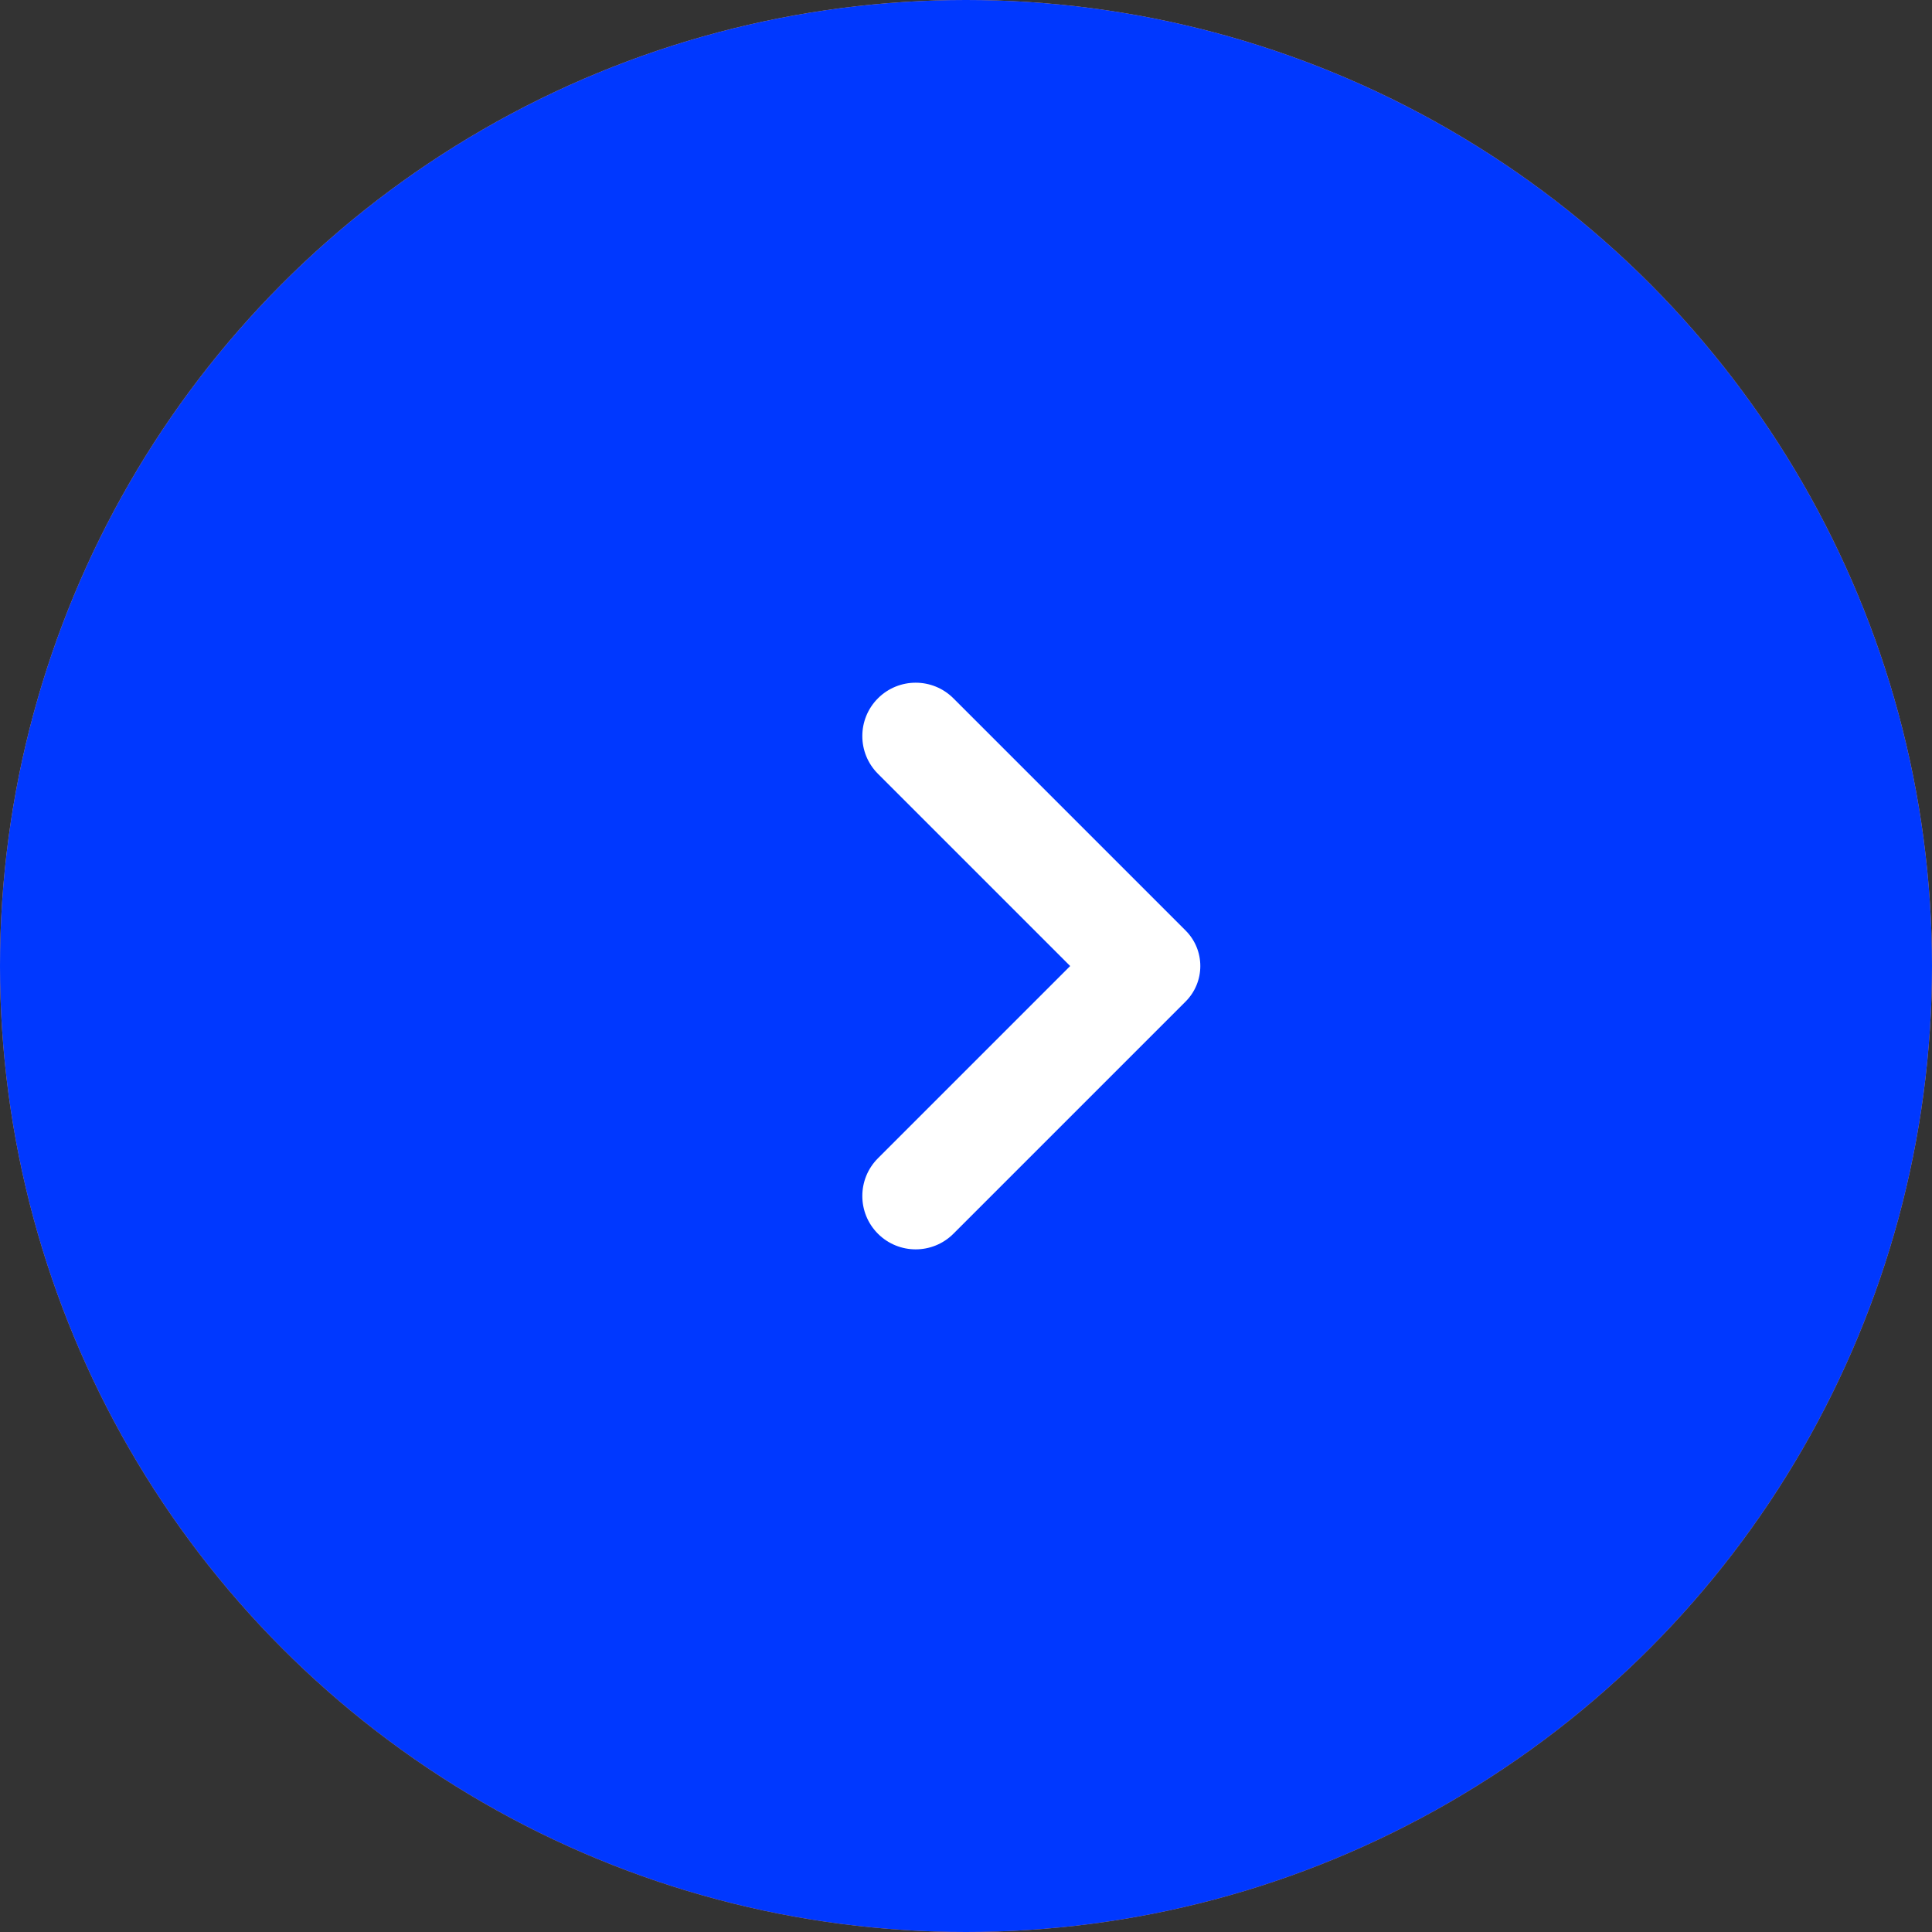
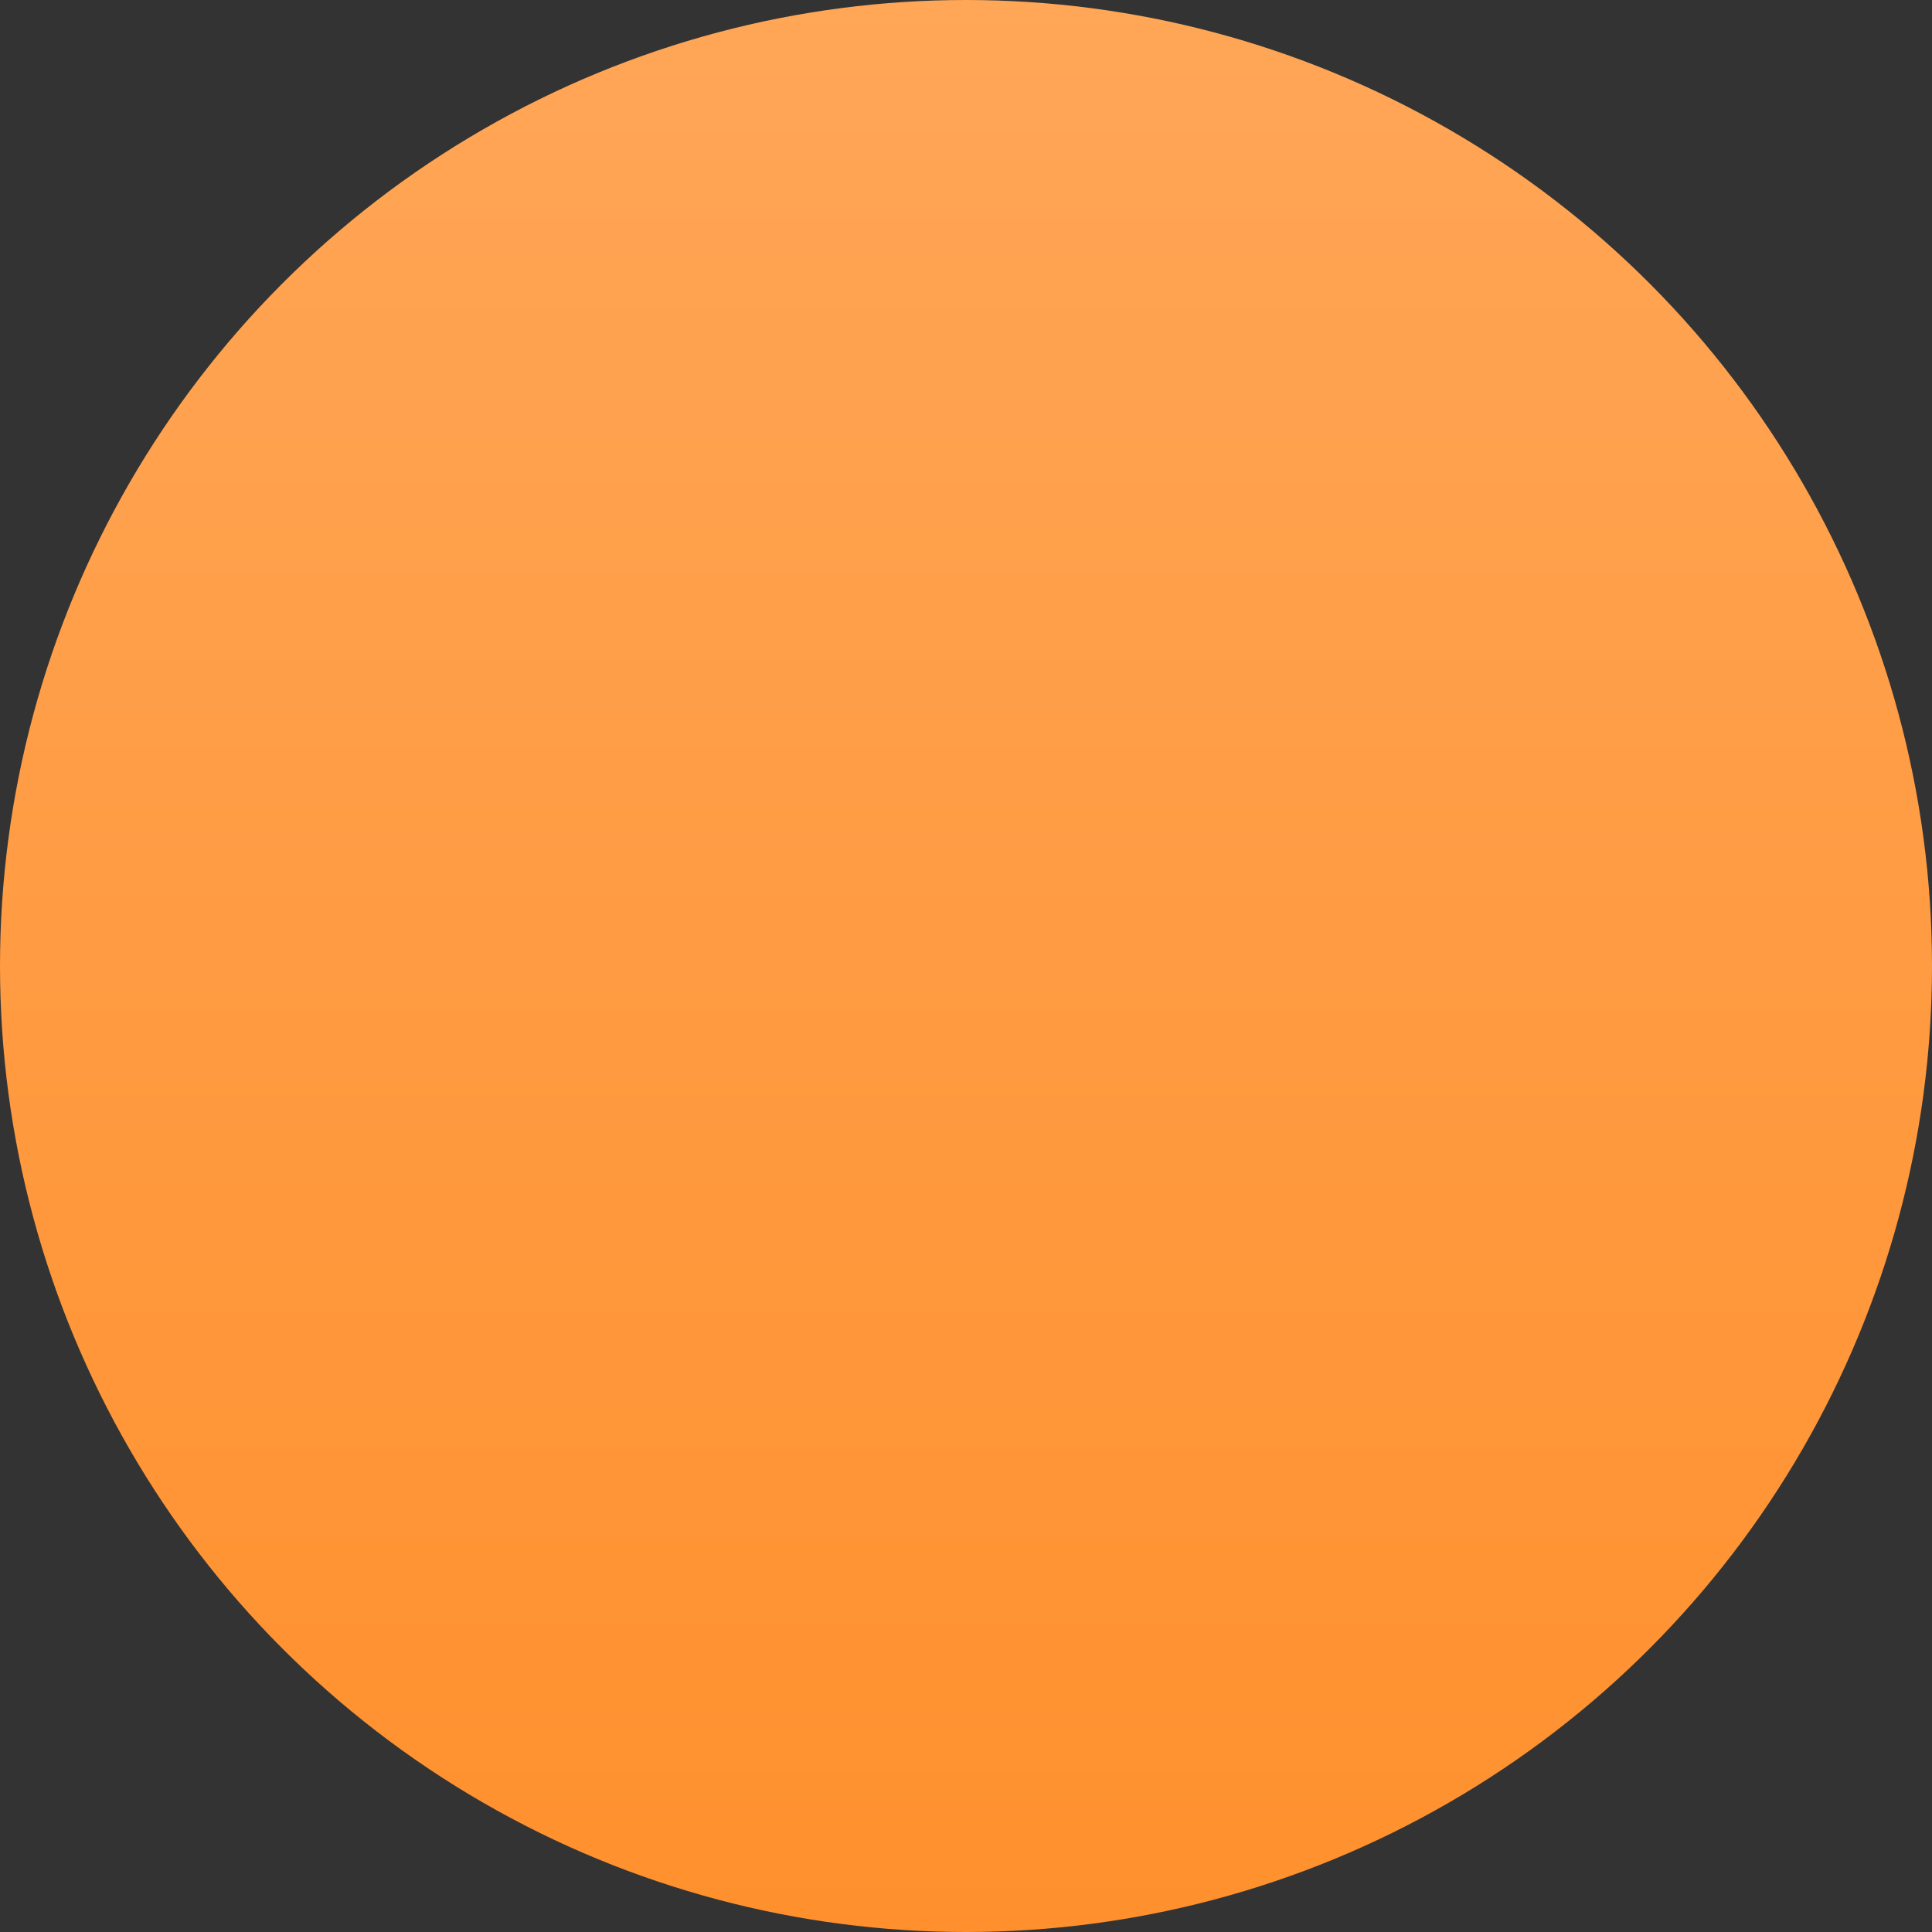
<svg xmlns="http://www.w3.org/2000/svg" width="64" height="64" viewBox="0 0 64 64" fill="none">
  <rect x="0" y="0" width="64" height="64" fill="#333333" stroke="none" />
  <circle cx="32" cy="32" r="32" fill="url(#paint0_linear_86_9)" />
-   <circle cx="32" cy="32" r="32" fill="#0038FF" />
-   <path d="M35.451 32.001L29.083 38.369C28.393 39.059 28.393 40.179 29.083 40.869C29.773 41.559 30.893 41.559 31.583 40.869L39.273 33.179C39.925 32.528 39.925 31.473 39.273 30.823L31.583 23.133C30.893 22.443 29.773 22.443 29.083 23.133C28.393 23.823 28.393 24.943 29.083 25.633L35.451 32.001Z" fill="white" />
  <defs>
    <linearGradient id="paint0_linear_86_9" x1="32" y1="0" x2="32" y2="64" gradientUnits="userSpaceOnUse">
      <stop stop-color="#FFA657" />
      <stop offset="1" stop-color="#FF902D" />
    </linearGradient>
  </defs>
</svg>